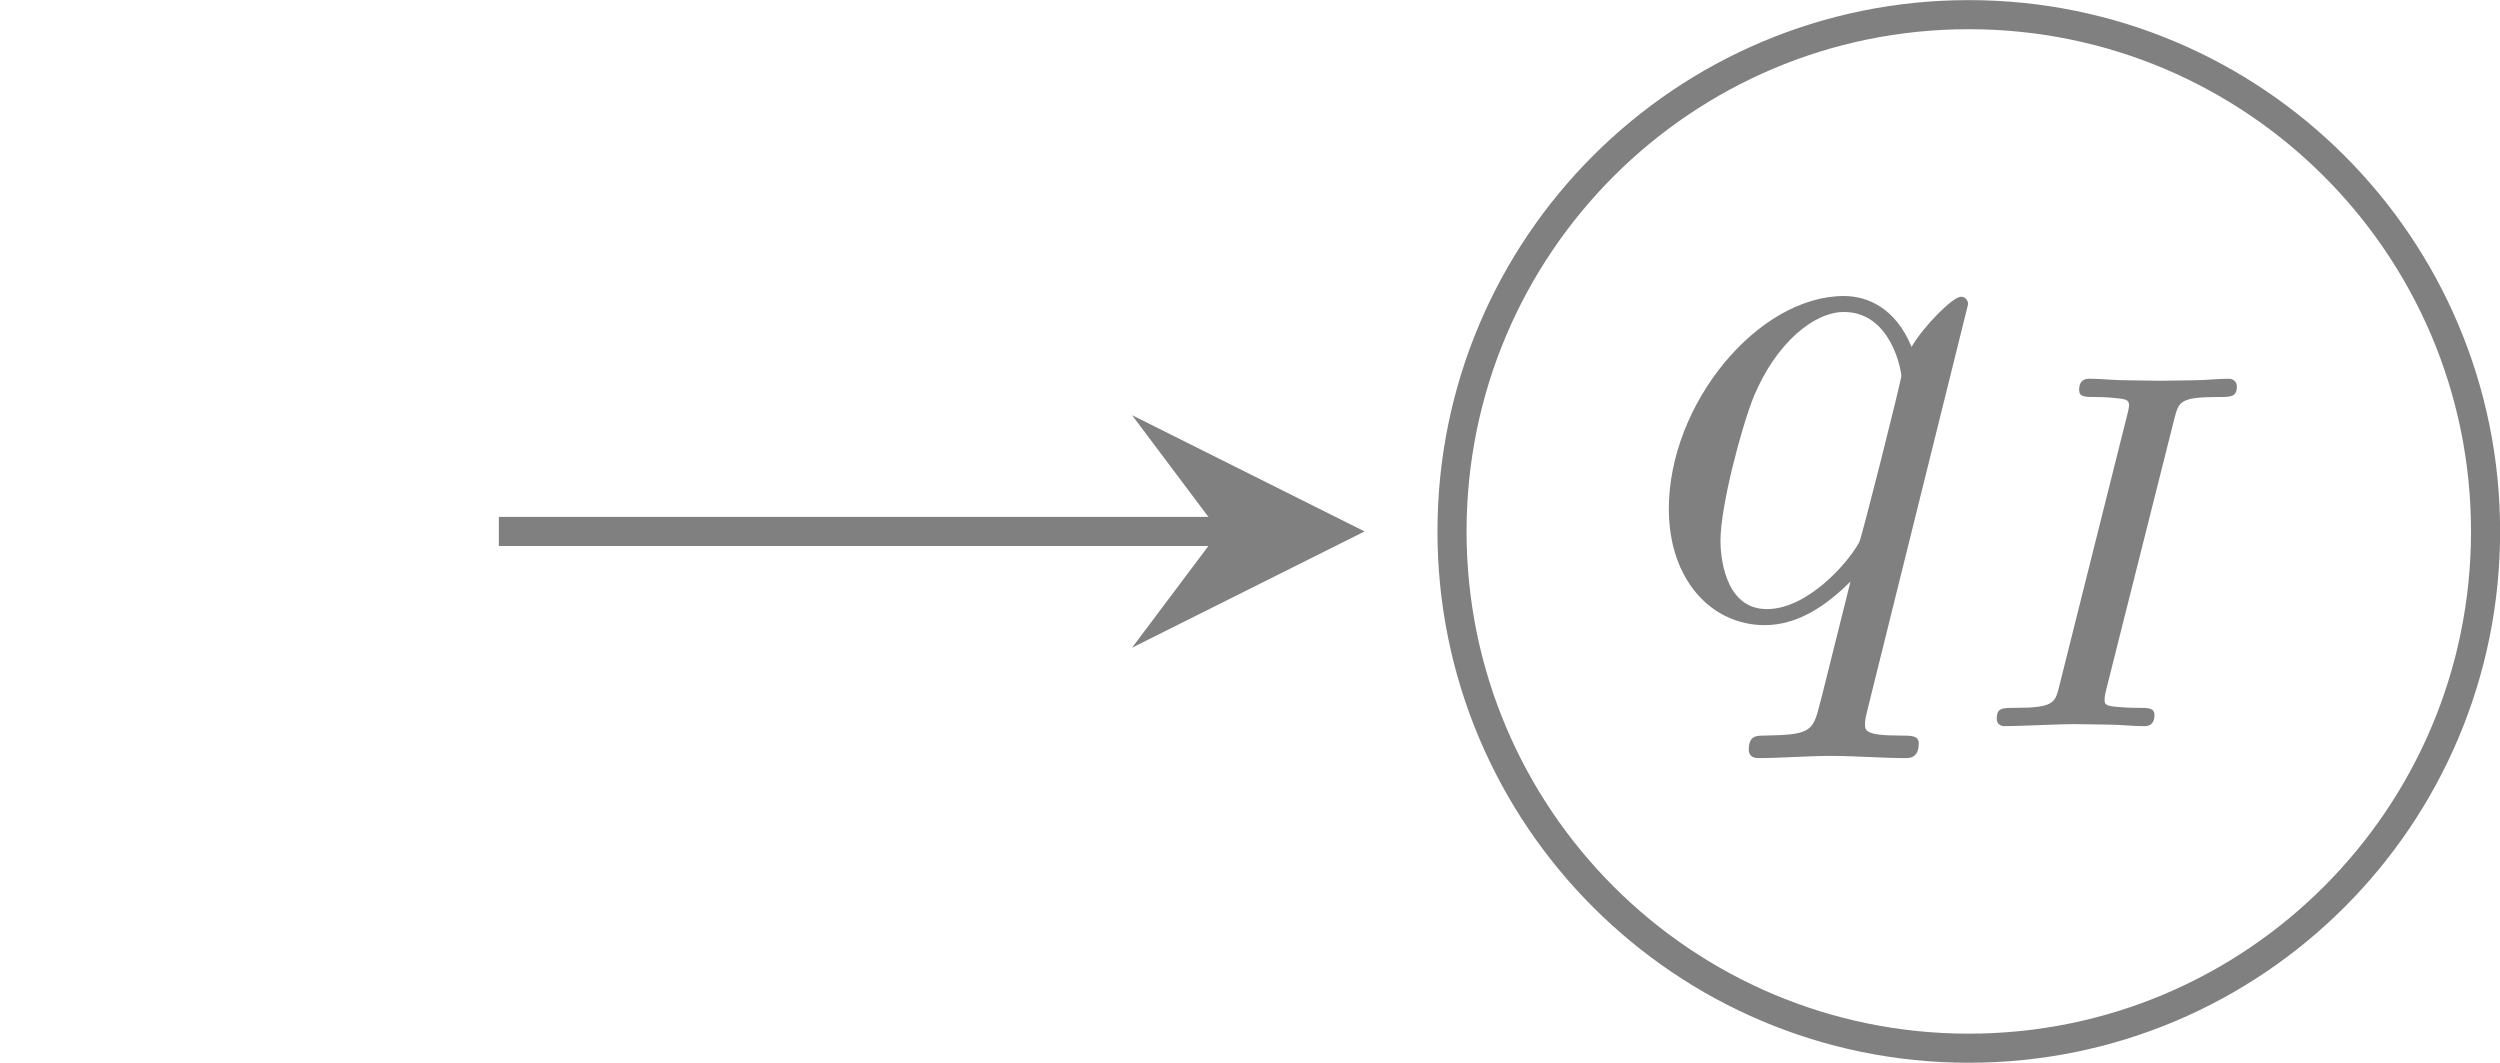
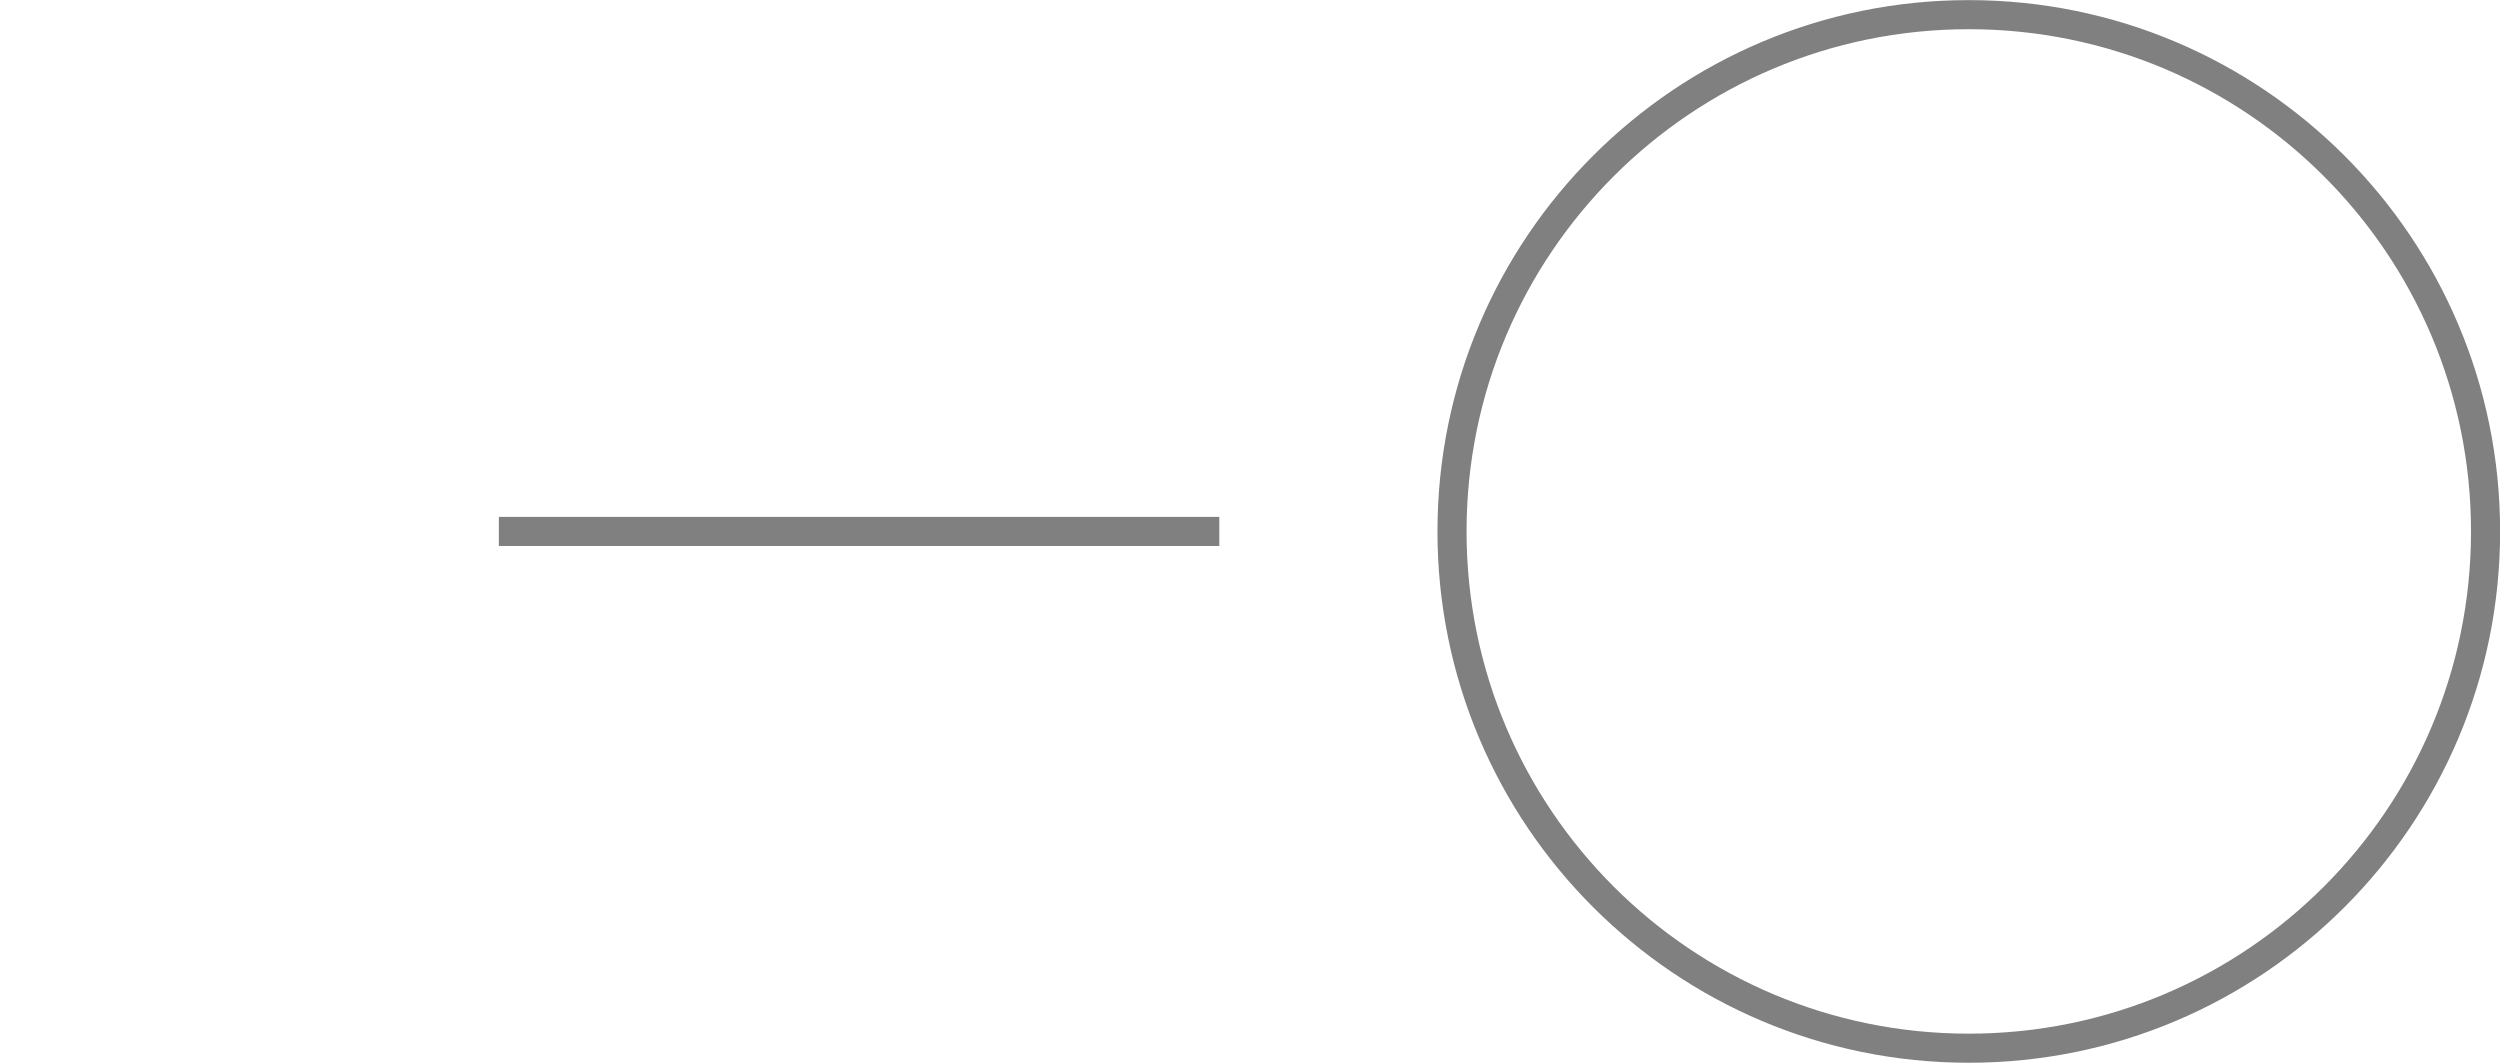
<svg xmlns="http://www.w3.org/2000/svg" version="1.1" width="34.28pt" height="14.572pt" viewBox="0 -14.572 34.28 14.572">
  <g id="page1">
    <g transform="matrix(1 0 0 -1 0 0)">
      <path d="M34.082 7.285C34.082 11.199 30.91 14.371 26.996 14.371C23.082 14.371 19.91 11.199 19.91 7.285C19.91 3.371 23.082 .199 26.996 .199C30.91 .199 34.082 3.371 34.082 7.285Z" stroke="#808080" fill="none" stroke-width=".399" />
-       <path d="M26.987 10.403C26.987 10.443 26.957 10.503 26.888 10.503C26.778 10.503 26.38 10.104 26.211 9.816C25.991 10.353 25.603 10.513 25.284 10.513C24.109 10.513 22.883 9.039 22.883 7.594C22.883 6.618 23.471 6 24.198 6C24.627 6 25.015 6.239 25.374 6.598C25.284 6.249 24.955 4.905 24.926 4.815C24.846 4.536 24.766 4.496 24.208 4.486C24.079 4.486 23.979 4.486 23.979 4.287C23.979 4.277 23.979 4.177 24.109 4.177C24.427 4.177 24.776 4.207 25.105 4.207C25.443 4.207 25.802 4.177 26.131 4.177C26.181 4.177 26.31 4.177 26.31 4.377C26.31 4.486 26.211 4.486 26.051 4.486C25.573 4.486 25.573 4.556 25.573 4.646C25.573 4.715 25.593 4.775 25.613 4.865L26.987 10.403ZM24.228 6.22C23.631 6.22 23.591 6.987 23.591 7.156C23.591 7.634 23.88 8.72 24.049 9.138C24.358 9.875 24.876 10.294 25.284 10.294C25.932 10.294 26.071 9.487 26.071 9.417C26.071 9.357 25.523 7.176 25.493 7.136C25.344 6.857 24.786 6.22 24.228 6.22Z" fill="#808080" />
-       <path d="M29.814 8.828C29.876 9.065 29.891 9.128 30.414 9.128C30.588 9.128 30.672 9.128 30.672 9.274C30.672 9.337 30.623 9.379 30.56 9.379C30.414 9.379 30.239 9.358 30.093 9.358C29.939 9.358 29.772 9.351 29.618 9.351C29.618 9.351 29.137 9.358 29.137 9.358C28.984 9.358 28.809 9.379 28.656 9.379C28.614 9.379 28.509 9.379 28.509 9.226C28.509 9.128 28.586 9.128 28.74 9.128C28.746 9.128 28.886 9.128 29.005 9.114C29.144 9.1 29.193 9.093 29.193 9.016C29.193 8.974 29.179 8.926 29.165 8.87L28.237 5.166C28.181 4.936 28.161 4.866 27.637 4.866C27.449 4.866 27.379 4.866 27.379 4.712C27.379 4.706 27.379 4.615 27.491 4.615C27.7 4.615 28.223 4.643 28.433 4.643L28.914 4.636C29.067 4.636 29.242 4.615 29.395 4.615C29.437 4.615 29.542 4.615 29.542 4.768C29.542 4.866 29.458 4.866 29.318 4.866C29.305 4.866 29.158 4.866 29.019 4.88C28.858 4.894 28.858 4.922 28.858 4.985C28.858 4.992 28.858 5.033 28.886 5.138L29.814 8.828Z" fill="#808080" />
      <path d="M6.84 7.285H16.719" stroke="#808080" fill="none" stroke-width=".399" stroke-miterlimit="10" />
-       <path d="M18.711 7.285L15.523 8.879L16.719 7.285L15.523 5.691" fill="#808080" />
    </g>
  </g>
</svg>